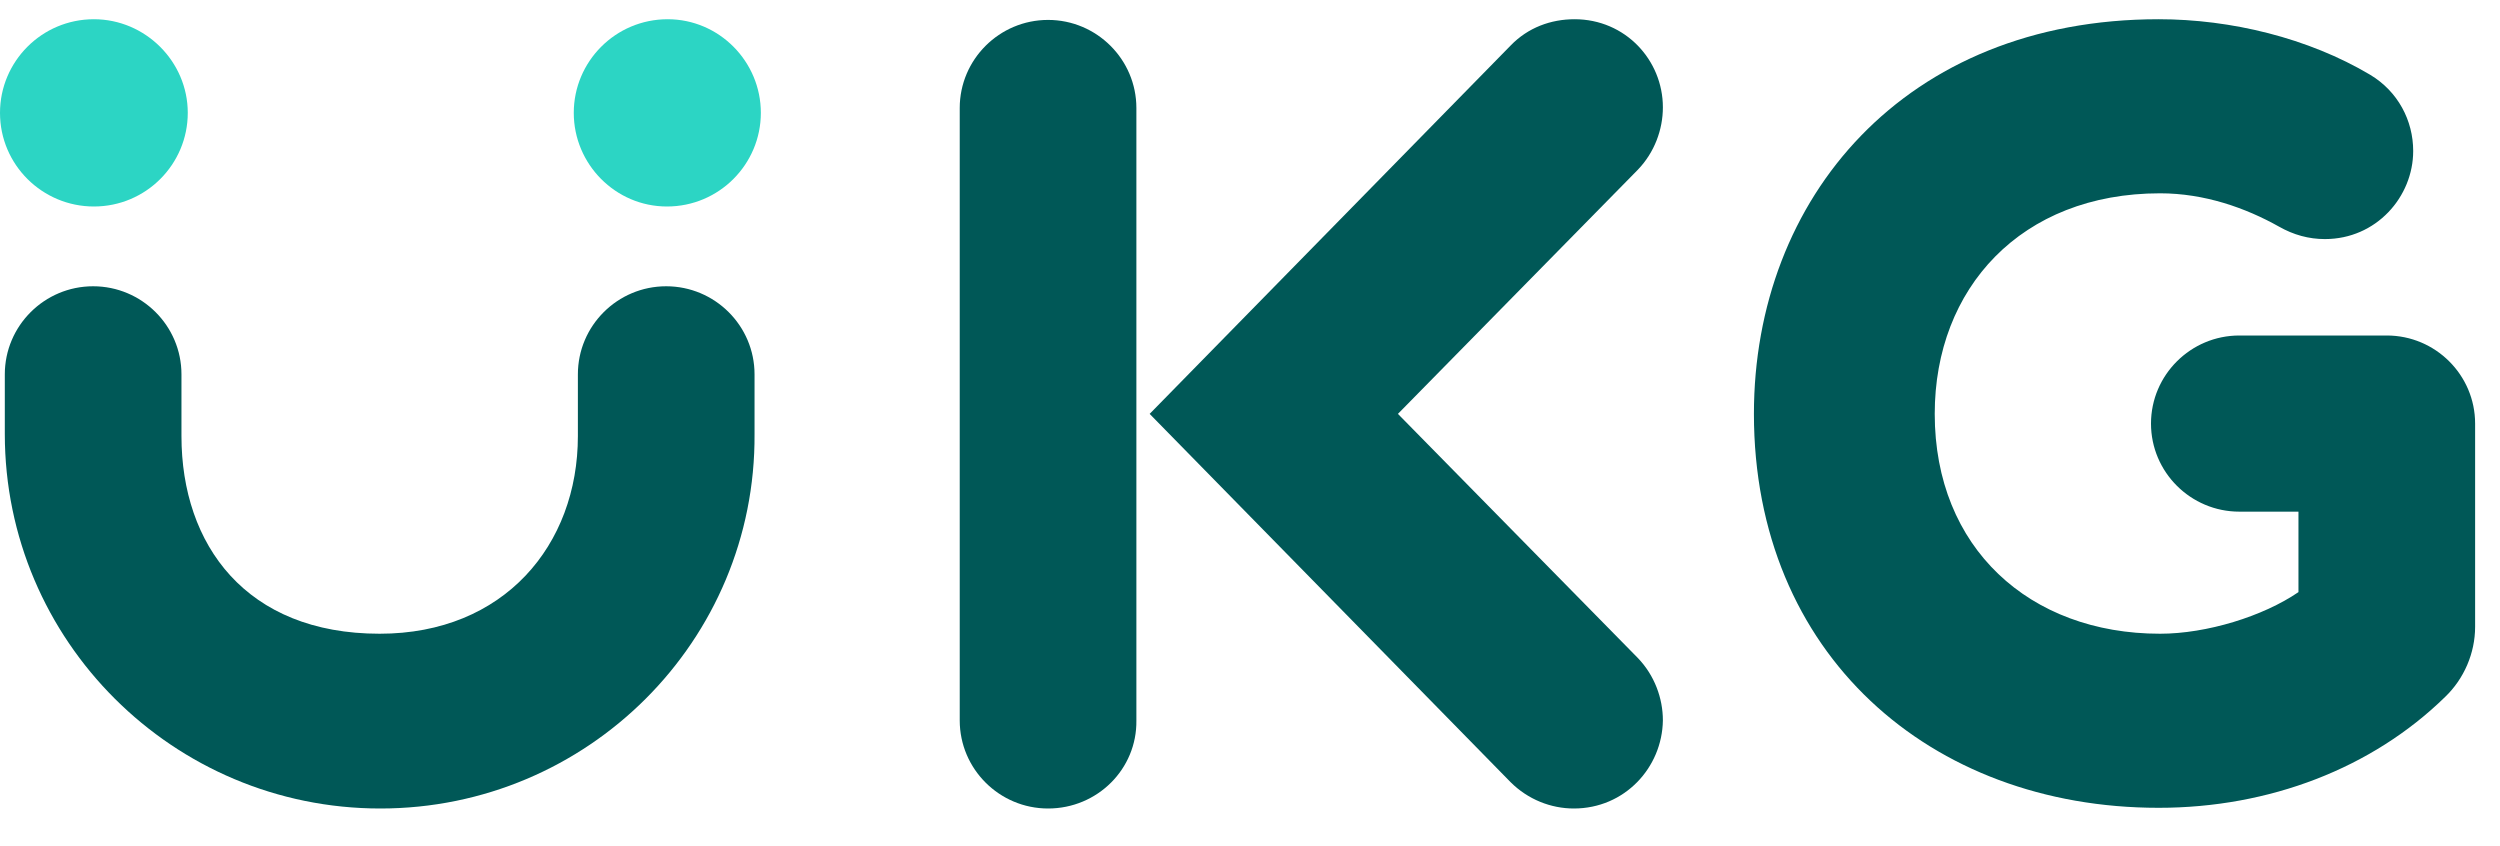
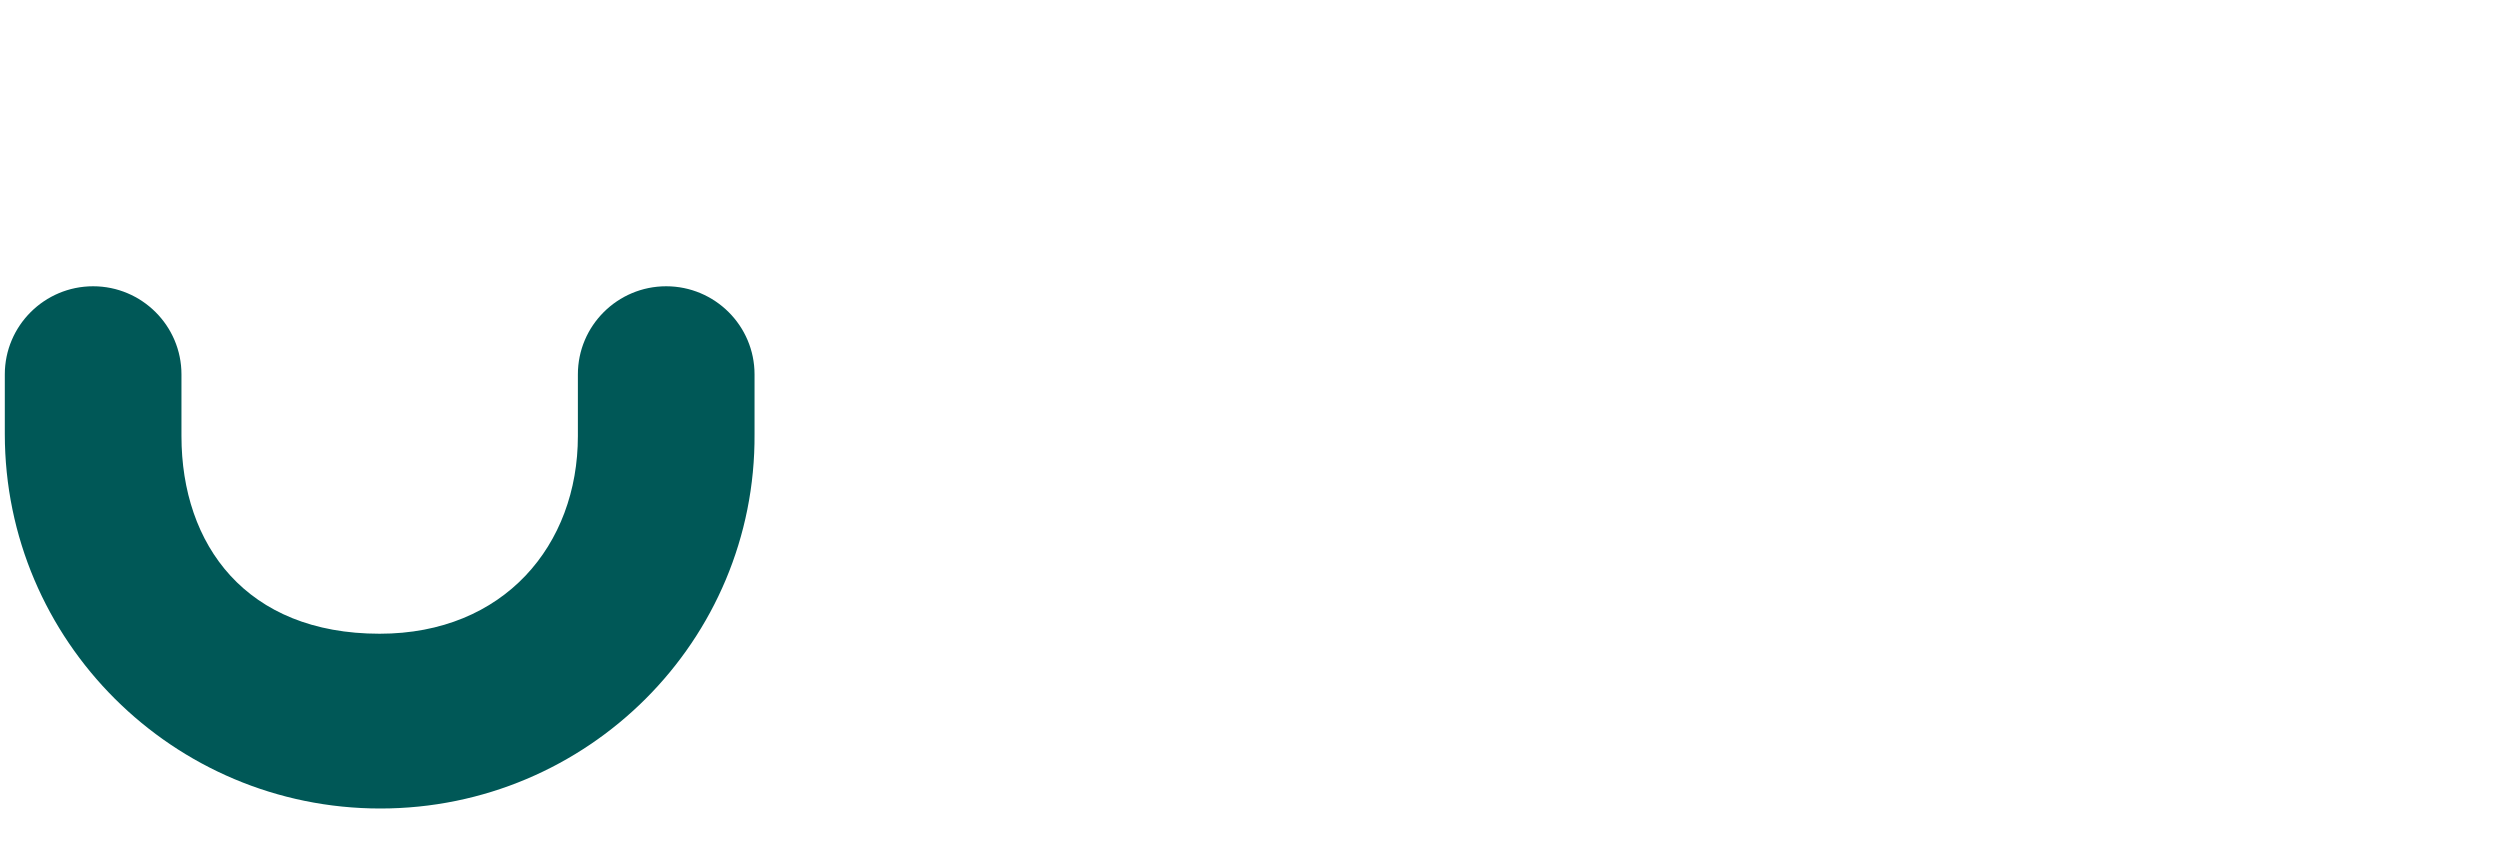
<svg xmlns="http://www.w3.org/2000/svg" width="65" height="22" viewBox="0 0 65 22" fill="none">
-   <path d="M40.921 21.021C40.324 21.021 39.727 20.787 39.275 20.336L29.891 10.761L39.275 1.185C39.727 0.716 40.324 0.5 40.939 0.5C42.259 0.5 43.235 1.564 43.235 2.79C43.235 3.367 43.018 3.962 42.584 4.413L36.346 10.761L42.584 17.108C43.018 17.559 43.235 18.154 43.235 18.731C43.217 19.957 42.241 21.021 40.921 21.021Z" fill="#005857" />
-   <path d="M27.25 21.021C25.984 21.021 24.953 19.993 24.953 18.731V2.808C24.953 1.546 25.984 0.518 27.25 0.518C28.515 0.518 29.546 1.546 29.546 2.808V18.731C29.564 19.993 28.533 21.021 27.25 21.021Z" fill="#005857" />
-   <path d="M56.125 21.003C50.176 21.003 45.602 17 45.602 10.761C45.602 5.152 49.525 0.5 56.125 0.5C58.006 0.5 60.013 0.987 61.622 1.943C62.346 2.375 62.743 3.133 62.743 3.926C62.743 5.116 61.785 6.216 60.447 6.216C60.031 6.216 59.633 6.108 59.254 5.892C58.386 5.405 57.319 5.026 56.162 5.026C52.545 5.026 50.303 7.497 50.303 10.761C50.303 14.241 52.762 16.477 56.162 16.477C57.373 16.477 58.838 16.026 59.76 15.395V13.303H58.223C56.957 13.303 55.926 12.275 55.926 11.013C55.926 9.751 56.957 8.723 58.223 8.723H62.056C63.322 8.723 64.353 9.751 64.353 11.013V16.297C64.353 16.982 64.064 17.649 63.575 18.118C61.677 19.975 59.001 21.003 56.125 21.003Z" fill="#005857" />
-   <path d="M4.882 2.934C4.882 4.269 3.797 5.369 2.441 5.369C1.103 5.369 0 4.287 0 2.934C0 1.6 1.085 0.5 2.441 0.5C3.779 0.5 4.882 1.6 4.882 2.934Z" fill="#2CD5C4" />
-   <path d="M19.782 2.934C19.782 4.269 18.697 5.369 17.341 5.369C16.003 5.369 14.918 4.269 14.918 2.934C14.918 1.6 16.003 0.5 17.359 0.5C18.697 0.5 19.782 1.6 19.782 2.934Z" fill="#2CD5C4" />
  <path d="M9.889 21.021C4.501 21.021 0.125 16.657 0.125 11.284V9.733C0.125 8.47 1.156 7.443 2.421 7.443C3.687 7.443 4.718 8.47 4.718 9.733V11.338C4.718 14.169 6.4 16.477 9.871 16.477C13.108 16.477 15.025 14.169 15.025 11.338V9.733C15.025 8.47 16.055 7.443 17.321 7.443C18.587 7.443 19.618 8.47 19.618 9.733V11.284C19.654 16.657 15.278 21.021 9.889 21.021Z" fill="#005857" />
</svg>